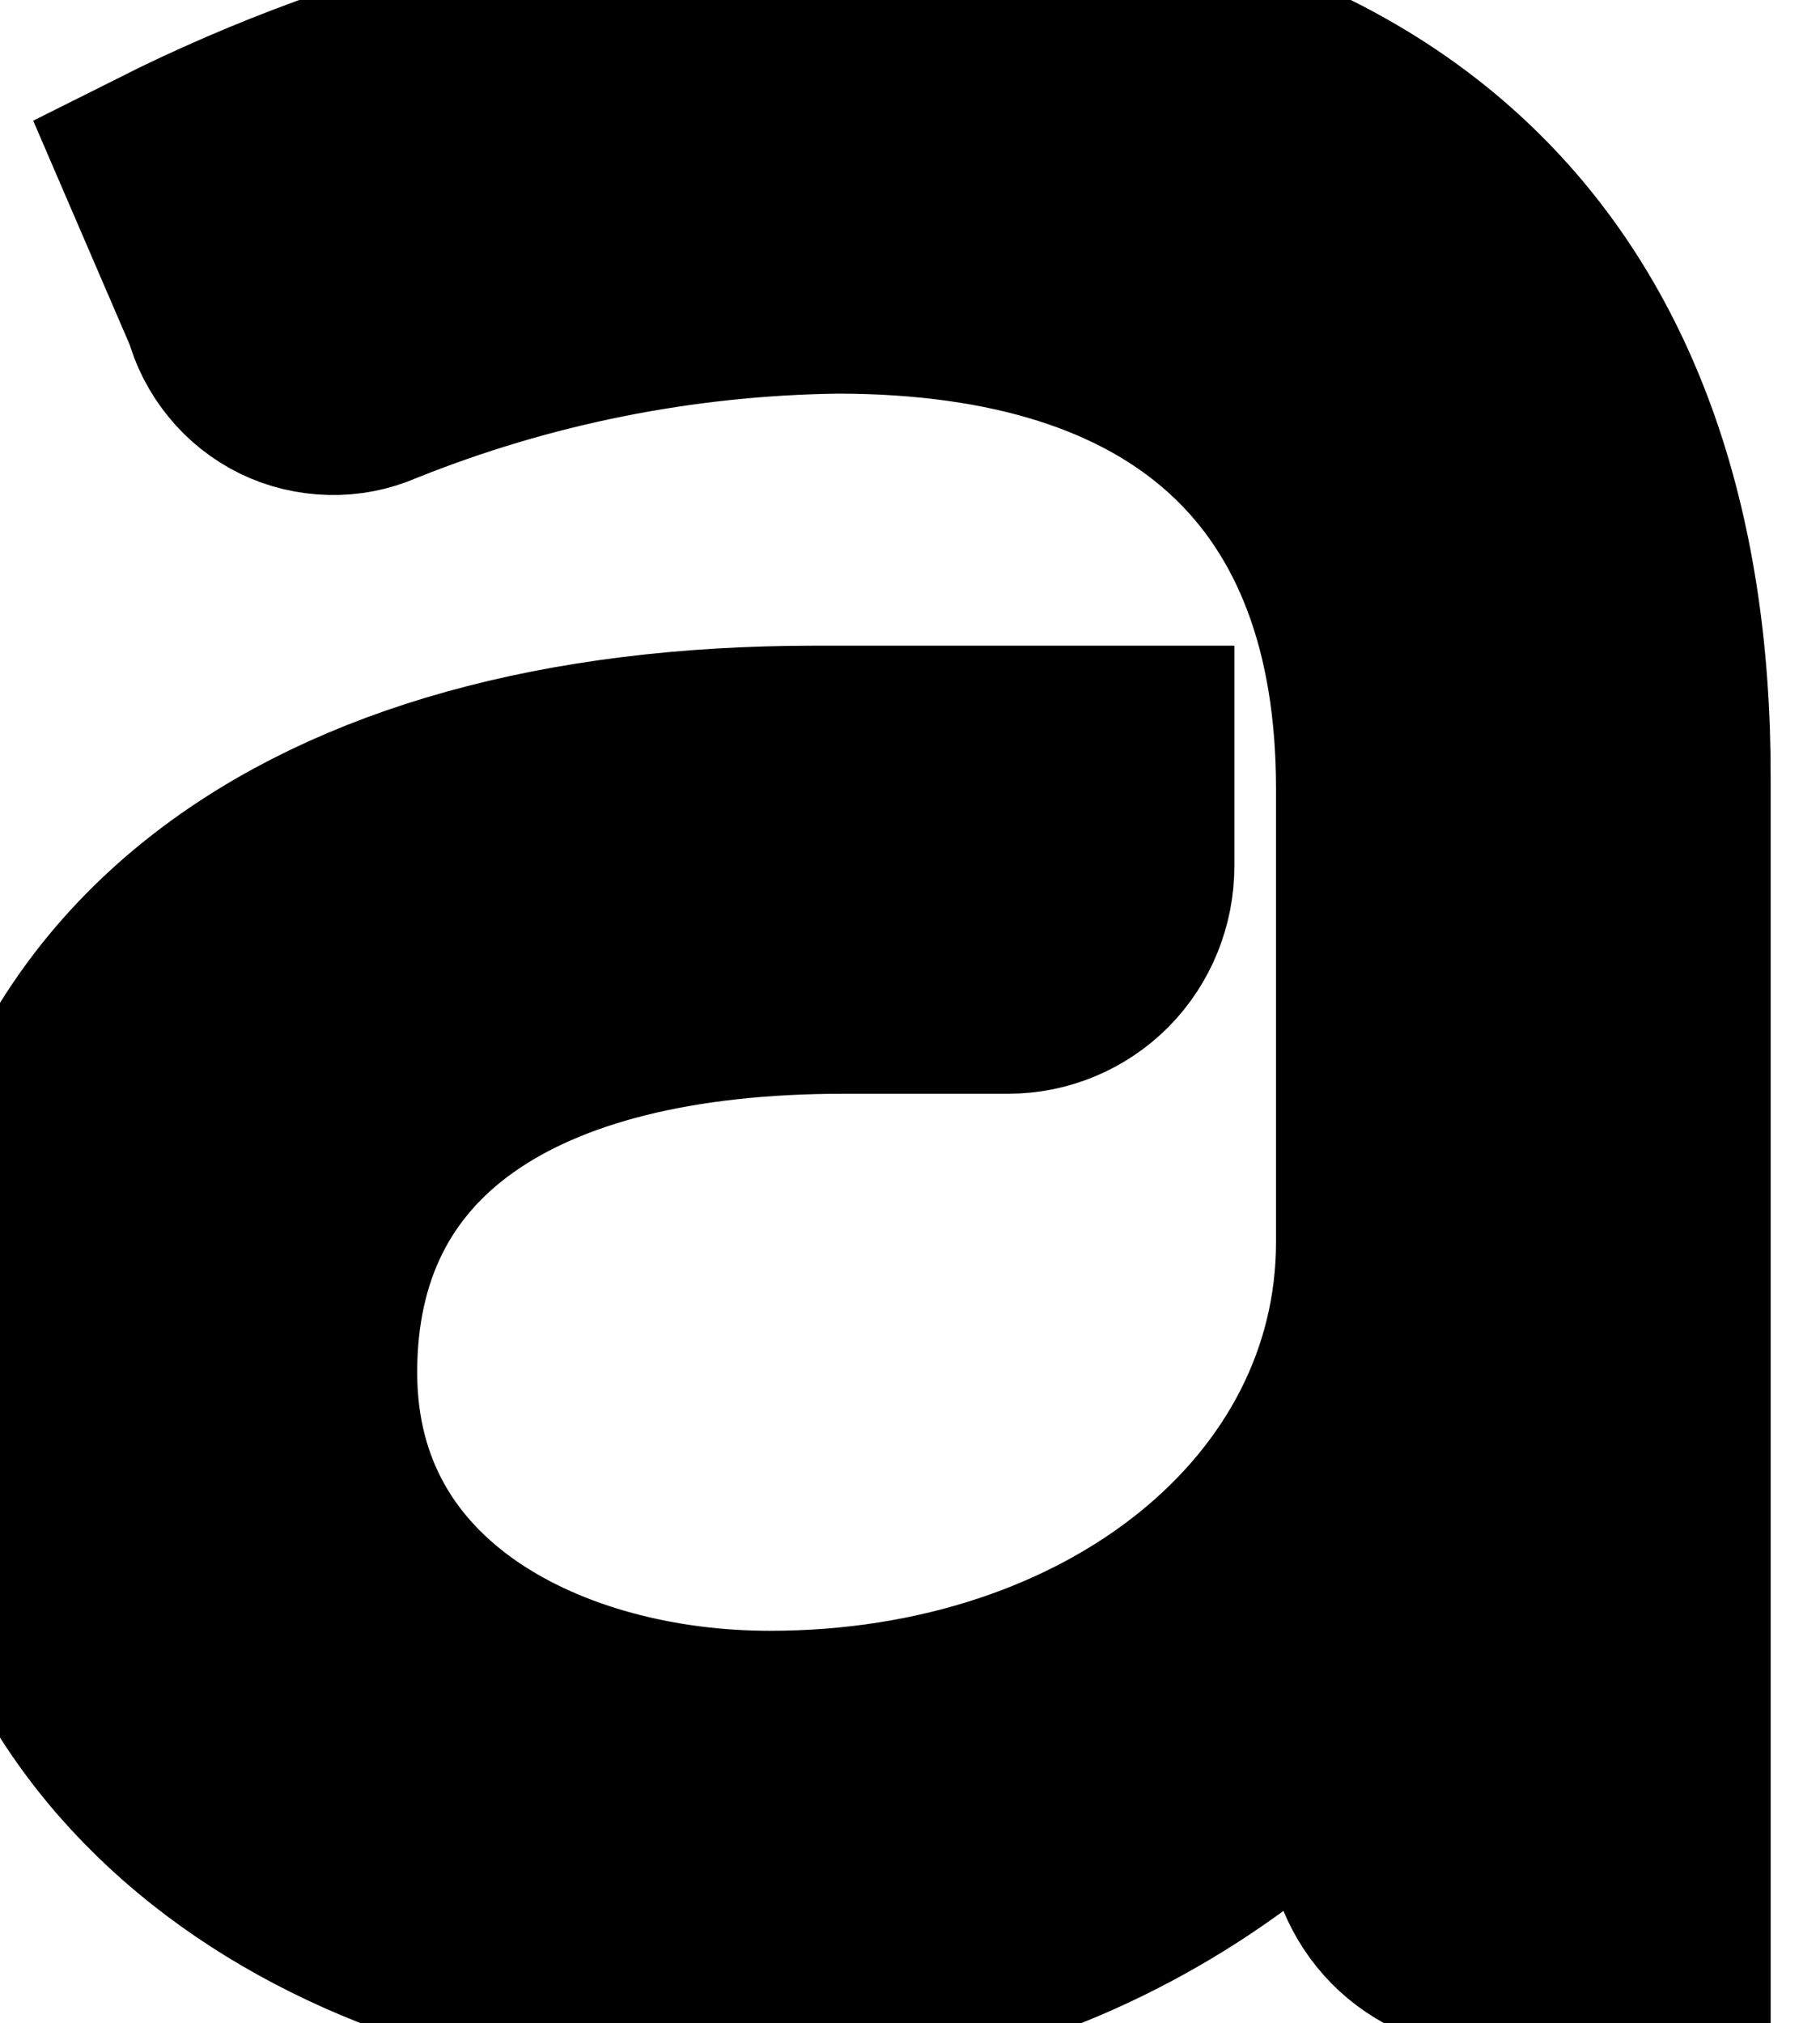
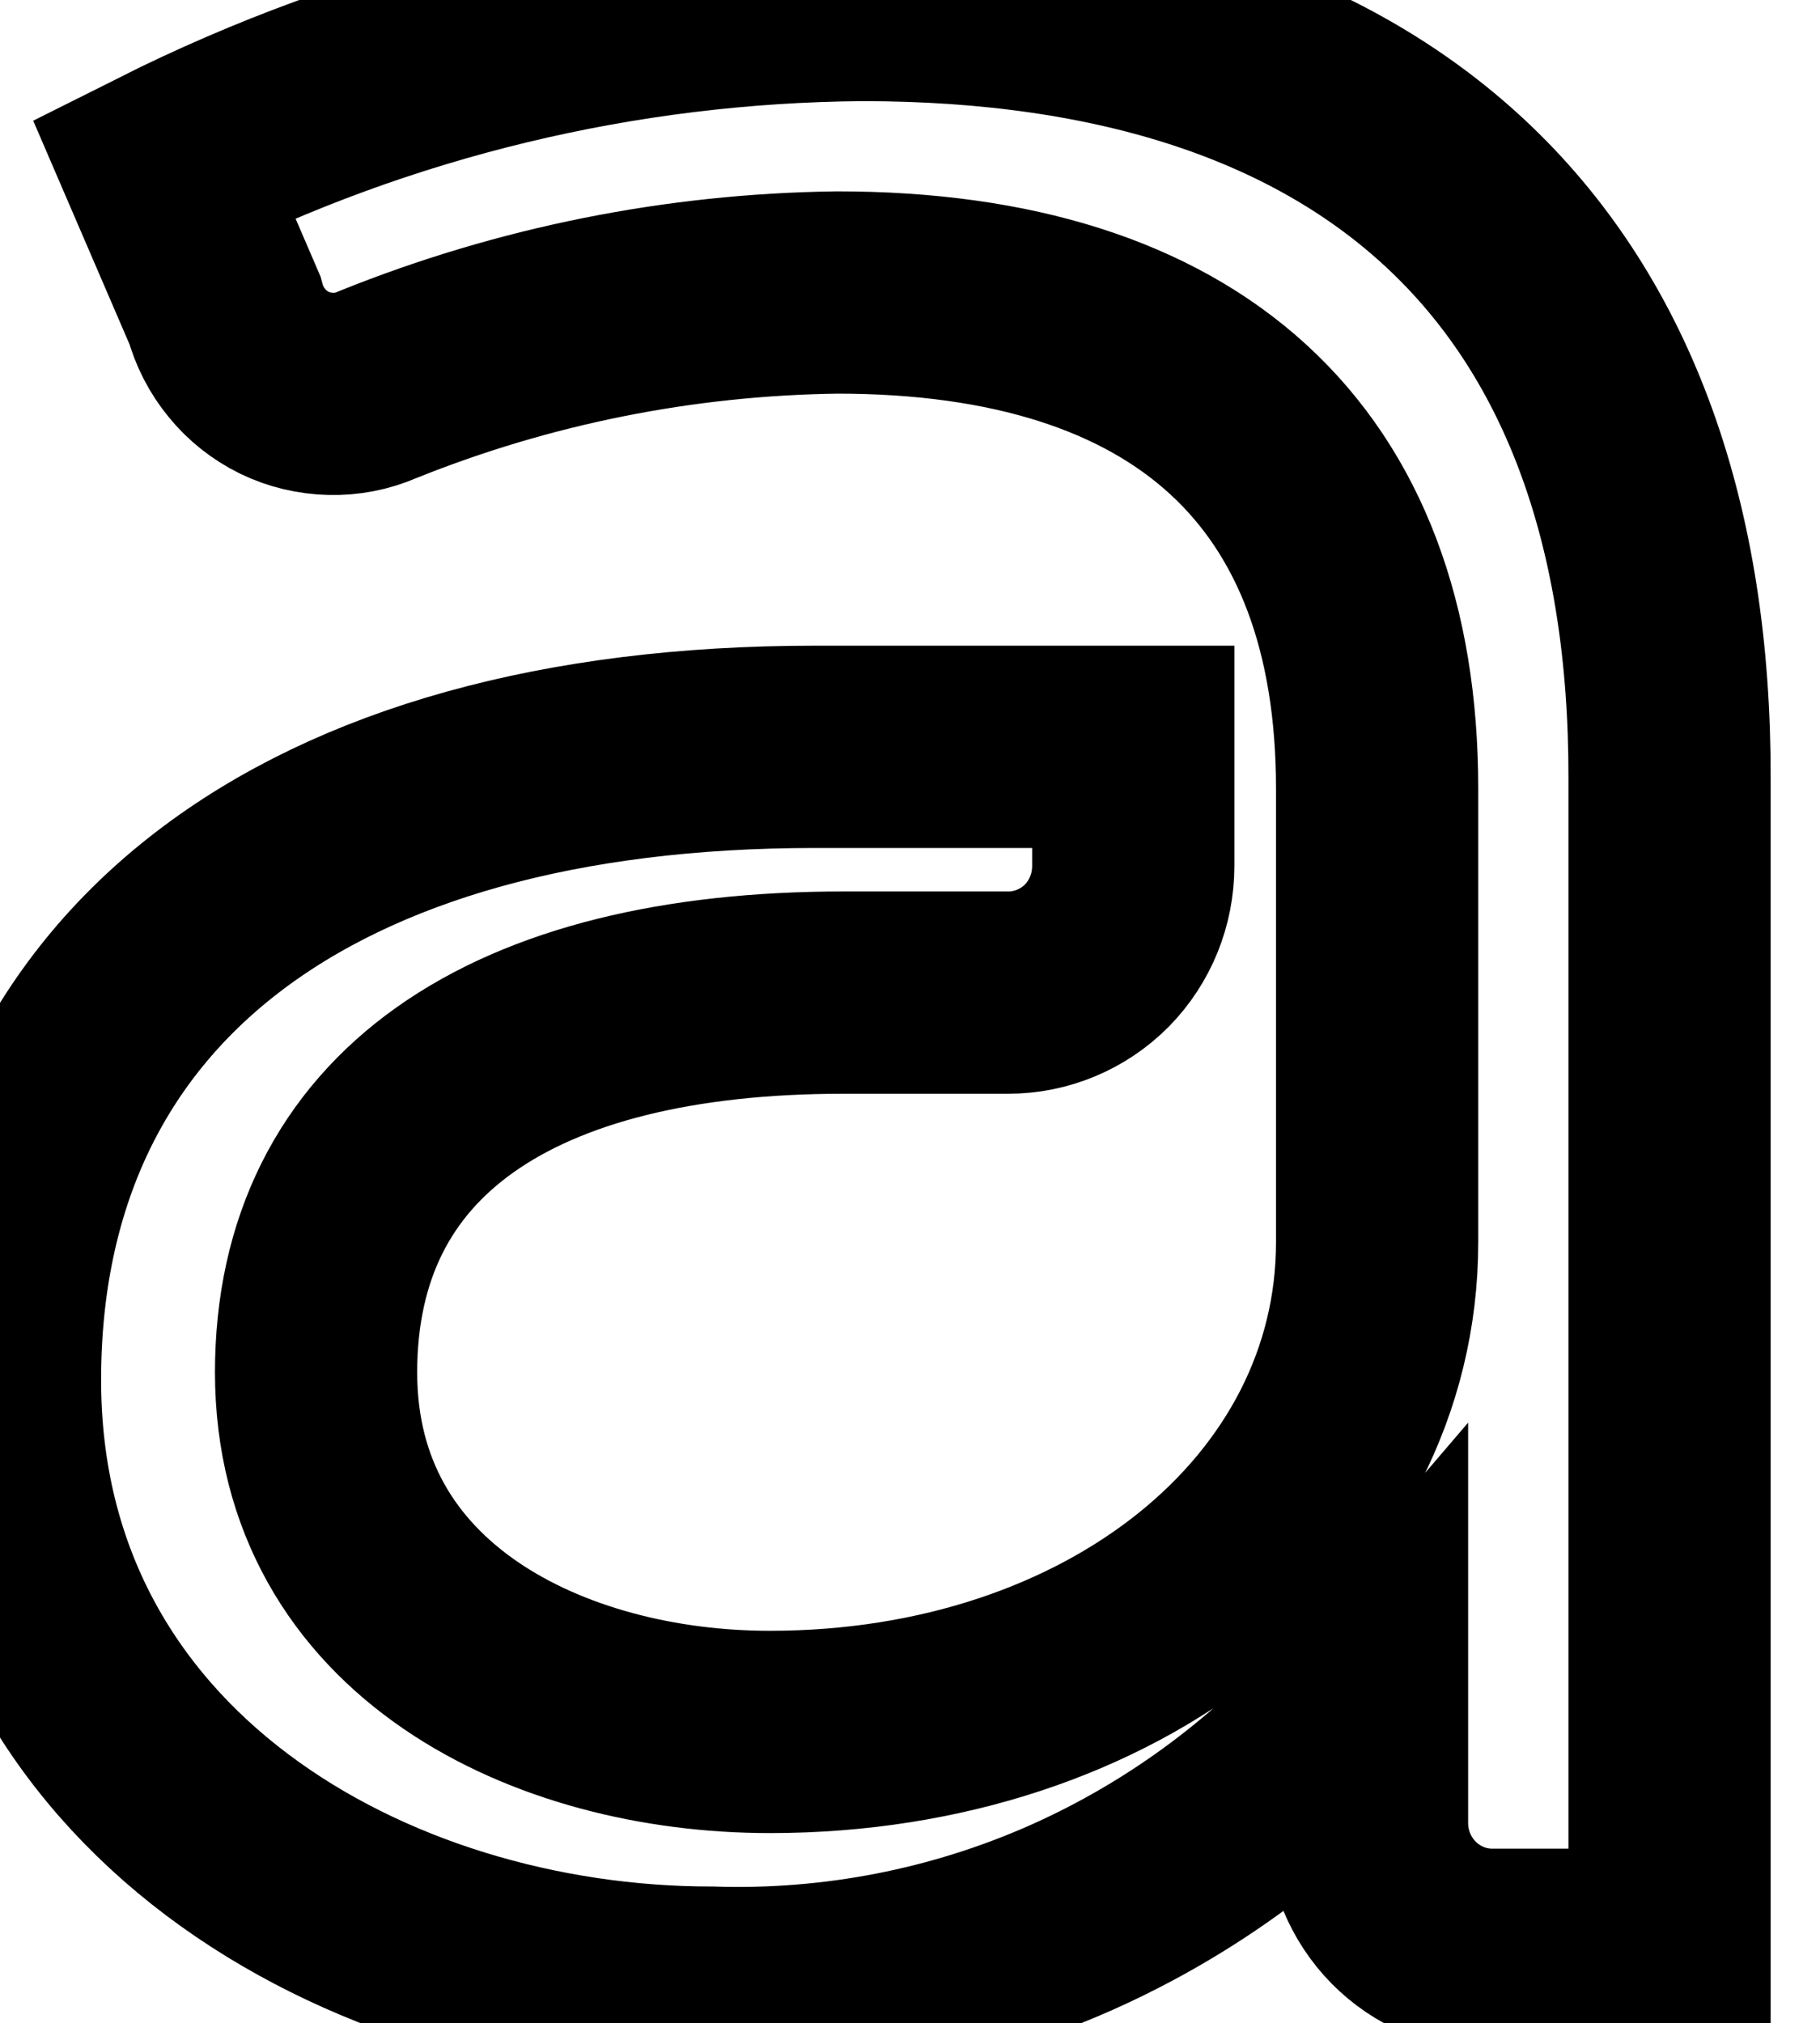
<svg xmlns="http://www.w3.org/2000/svg" fill="none" height="100%" overflow="visible" preserveAspectRatio="none" style="display: block;" viewBox="0 0 9 10" width="100%">
  <g id="Vector">
-     <path d="M4.264 0C6.84 9.52689e-06 8.262 1.346 8.256 3.85V9.639H7.378C7.214 9.639 7.057 9.572 6.941 9.455C6.826 9.338 6.76 9.179 6.76 9.013V8.387C6.359 8.856 5.86 9.229 5.299 9.479C4.738 9.728 4.128 9.846 3.516 9.826C1.823 9.826 0 8.812 0 6.822C3.73051e-06 4.832 1.521 3.692 4.029 3.692H5.604V4.281C5.604 4.447 5.54 4.606 5.424 4.724C5.308 4.841 5.15 4.907 4.986 4.907H4.171C2.533 4.907 1.563 5.558 1.563 6.785C1.564 8.012 2.719 8.562 3.807 8.562C5.506 8.562 6.81 7.517 6.81 6.14V3.899C6.81 2.303 5.87 1.446 4.14 1.446C3.361 1.456 2.59 1.61 1.866 1.902C1.793 1.934 1.714 1.949 1.635 1.947C1.556 1.945 1.478 1.927 1.406 1.892C1.335 1.857 1.271 1.807 1.221 1.745C1.17 1.683 1.133 1.611 1.112 1.533L0.81 0.832C1.884 0.293 3.065 0.009 4.264 0Z" fill="black" />
    <path d="M4.264 0C6.84 9.52689e-06 8.262 1.346 8.256 3.85V9.639H7.378C7.214 9.639 7.057 9.572 6.941 9.455C6.826 9.338 6.76 9.179 6.76 9.013V8.387C6.359 8.856 5.86 9.229 5.299 9.479C4.738 9.728 4.128 9.846 3.516 9.826C1.823 9.826 0 8.812 0 6.822C3.73051e-06 4.832 1.521 3.692 4.029 3.692H5.604V4.281C5.604 4.447 5.54 4.606 5.424 4.724C5.308 4.841 5.15 4.907 4.986 4.907H4.171C2.533 4.907 1.563 5.558 1.563 6.785C1.564 8.012 2.719 8.562 3.807 8.562C5.506 8.562 6.81 7.517 6.81 6.14V3.899C6.81 2.303 5.87 1.446 4.14 1.446C3.361 1.456 2.59 1.61 1.866 1.902C1.793 1.934 1.714 1.949 1.635 1.947C1.556 1.945 1.478 1.927 1.406 1.892C1.335 1.857 1.271 1.807 1.221 1.745C1.17 1.683 1.133 1.611 1.112 1.533L0.81 0.832C1.884 0.293 3.065 0.009 4.264 0Z" stroke="black" />
  </g>
</svg>